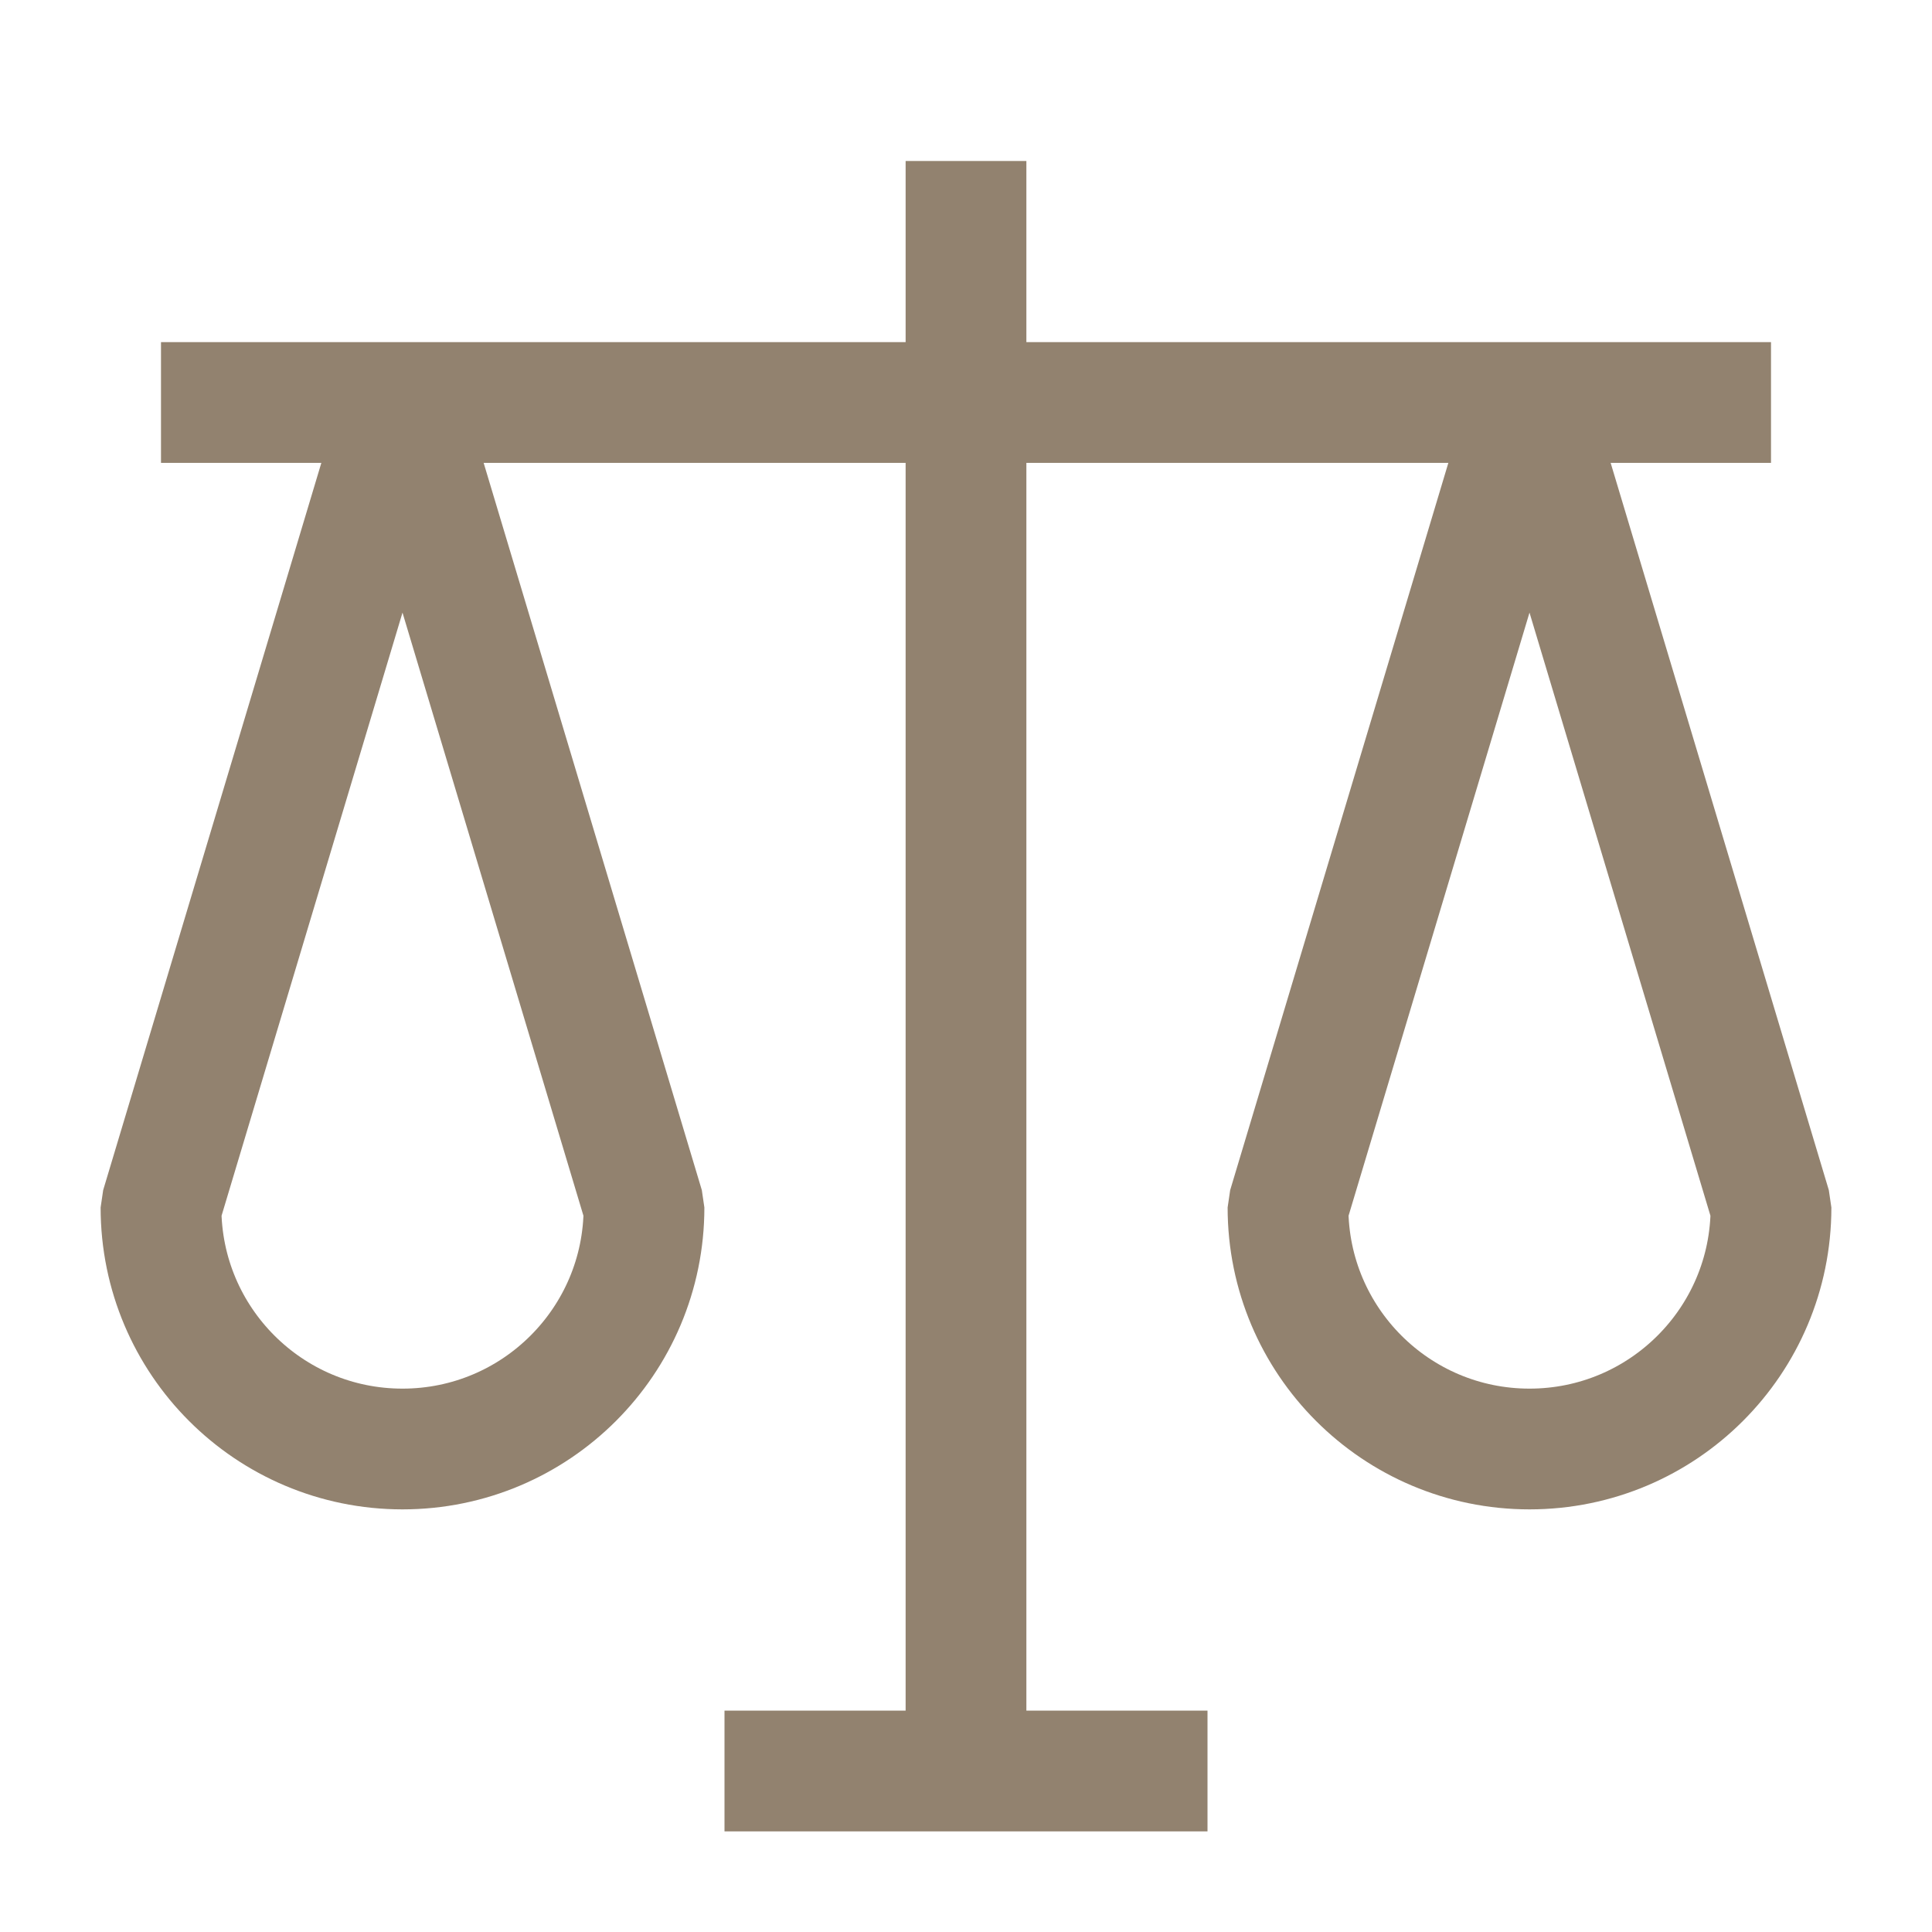
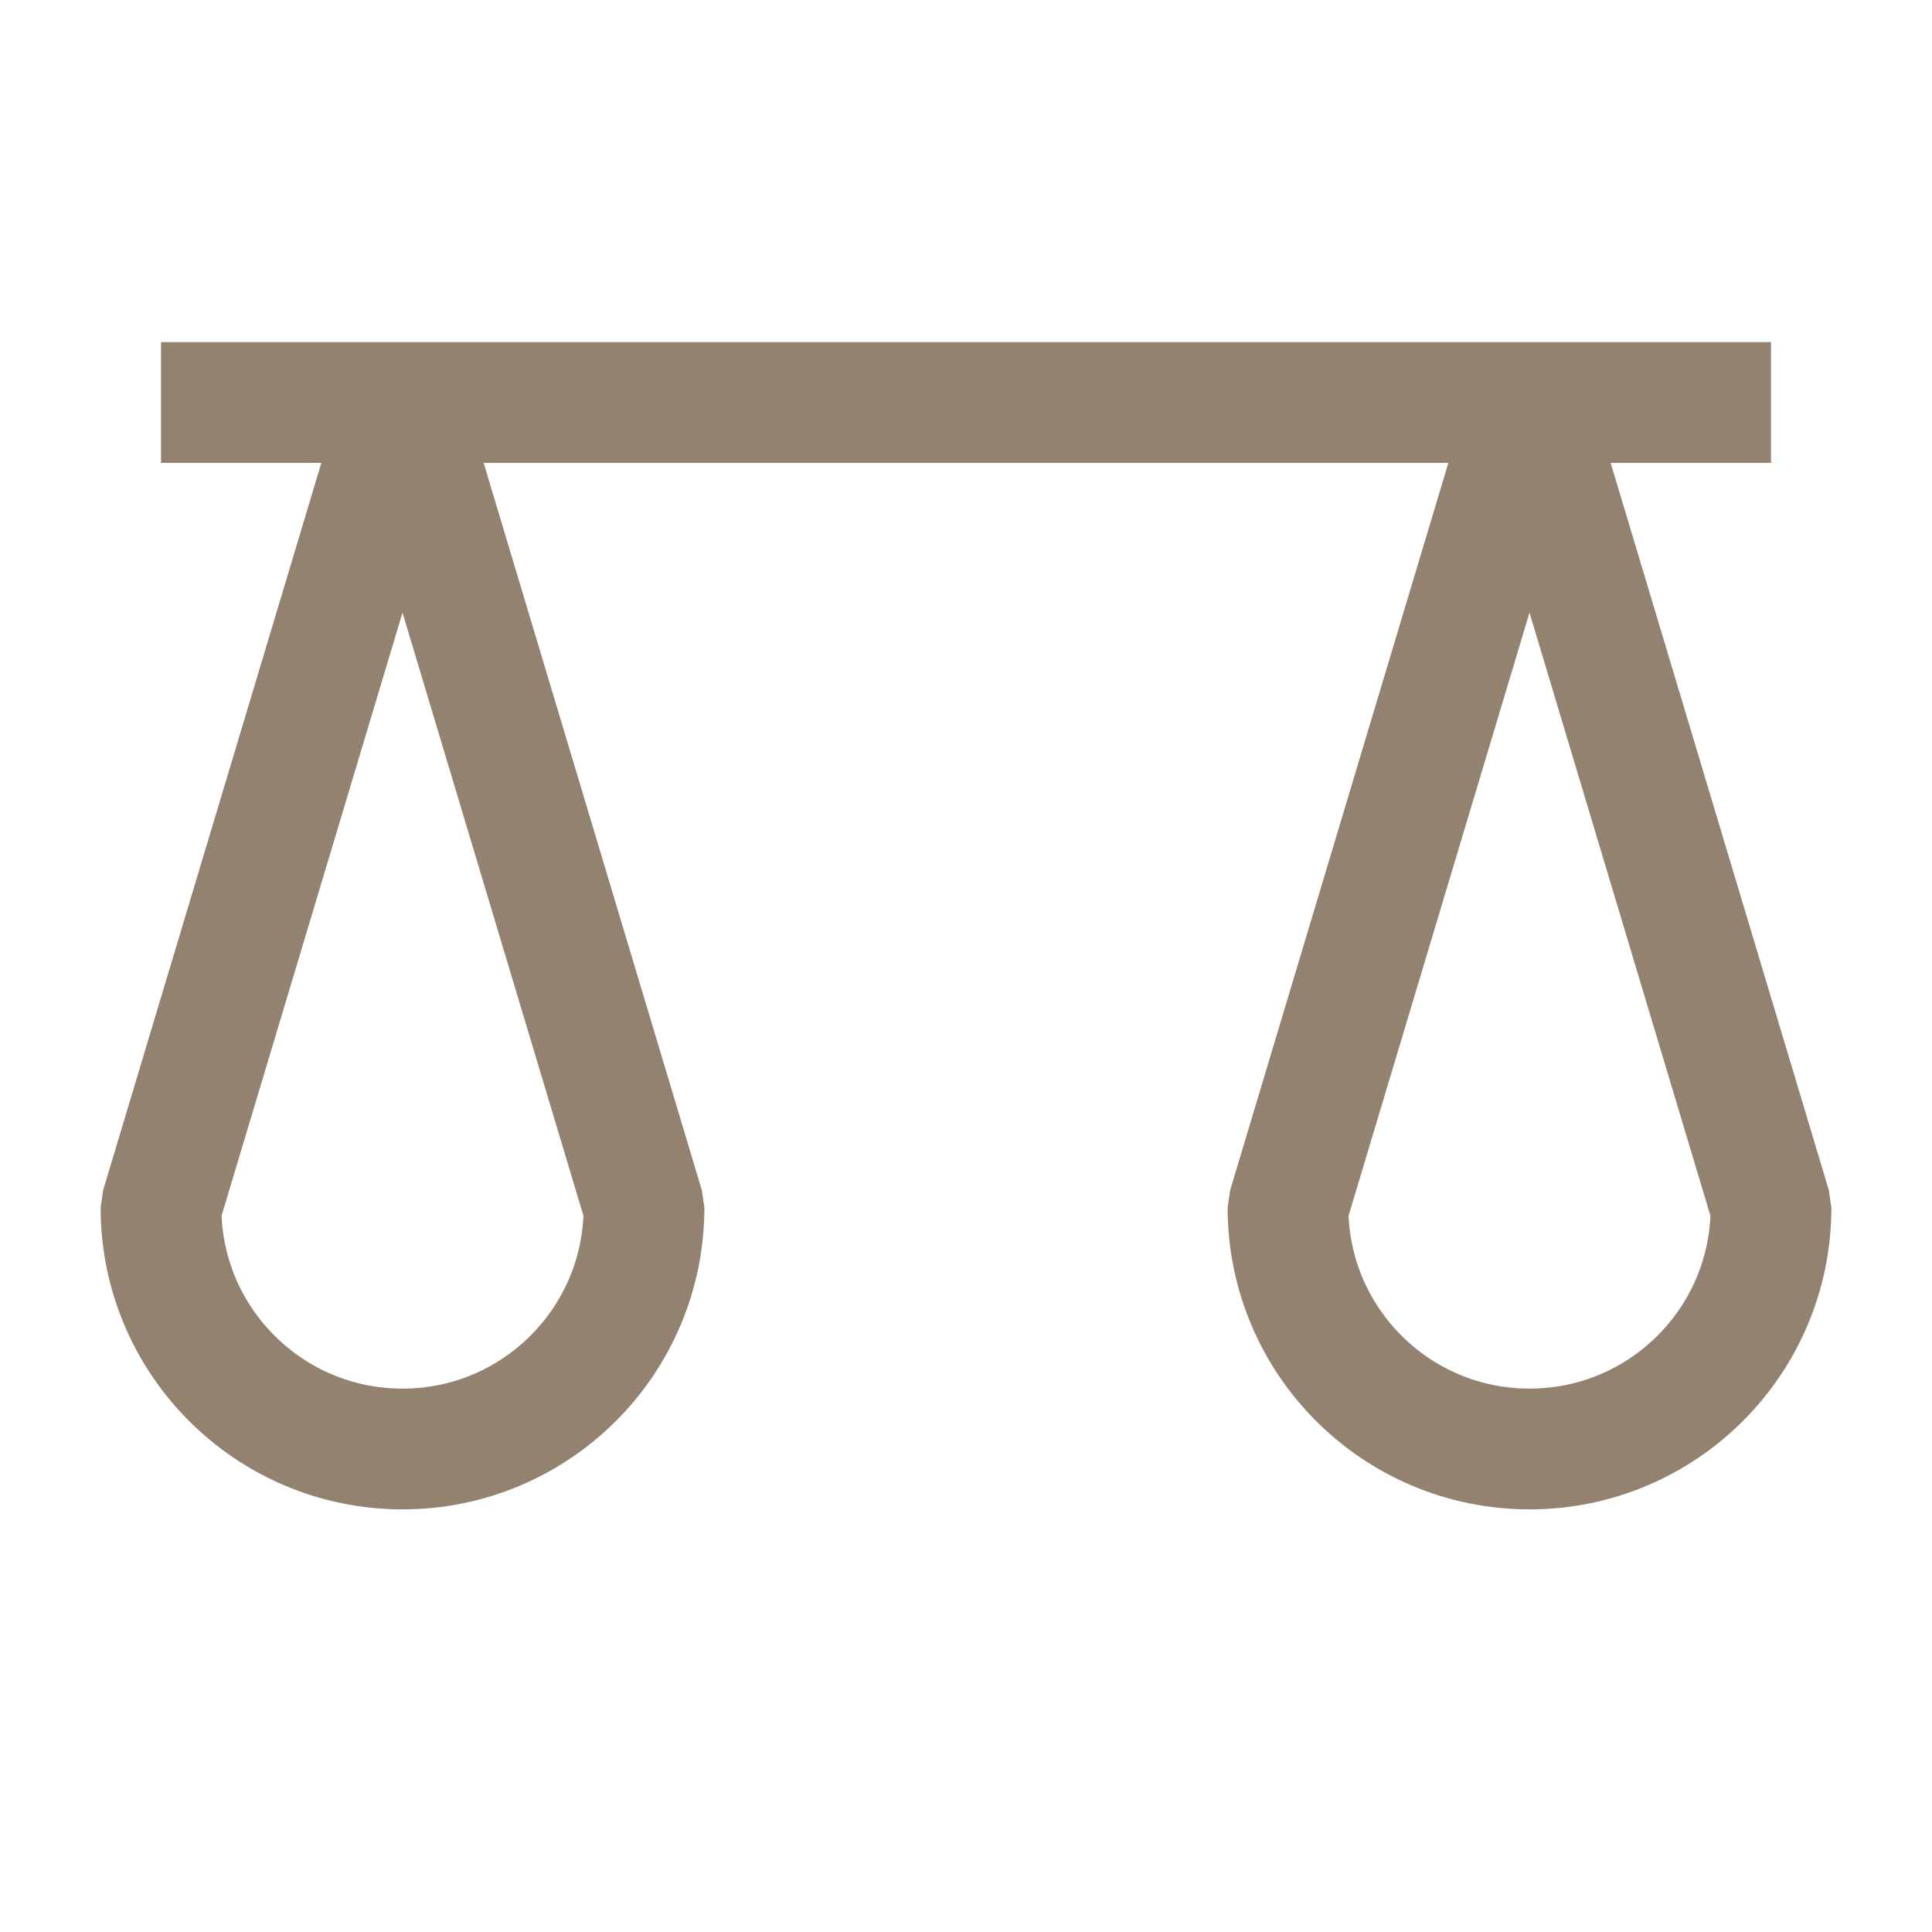
<svg xmlns="http://www.w3.org/2000/svg" width="24px" height="24px" viewBox="0 0 24 24" version="1.1">
  <title>icon/police ou prison/color</title>
  <desc>Created with Sketch.</desc>
  <g id="icon/police-ou-prison/color" stroke="none" stroke-width="1" fill="none" fill-rule="evenodd">
    <path d="M16,15 L19,5 L22,15 C22,16.657 20.657,18 19,18 C17.343,18 16,16.657 16,15 L16,15 L16,15 Z" id="Rectangle-Copy-3" stroke="#92826F" stroke-width="1.5" stroke-linejoin="bevel" />
    <path d="M2,15 L5,5 L8,15 C8,16.657 6.657,18 5,18 C3.343,18 2,16.657 2,15 L2,15 L2,15 Z" id="Rectangle-Copy-4" stroke="#92826F" stroke-width="1.5" stroke-linejoin="bevel" />
-     <line x1="12" y1="2" x2="12" y2="22" id="Path" stroke="#92826F" stroke-width="1.5" />
-     <line x1="9" y1="22" x2="15" y2="22" id="Path-3" stroke="#92826F" stroke-width="1.5" />
    <line x1="2" y1="5" x2="22" y2="5" id="Path-8" stroke="#92826F" stroke-width="1.5" />
  </g>
</svg>